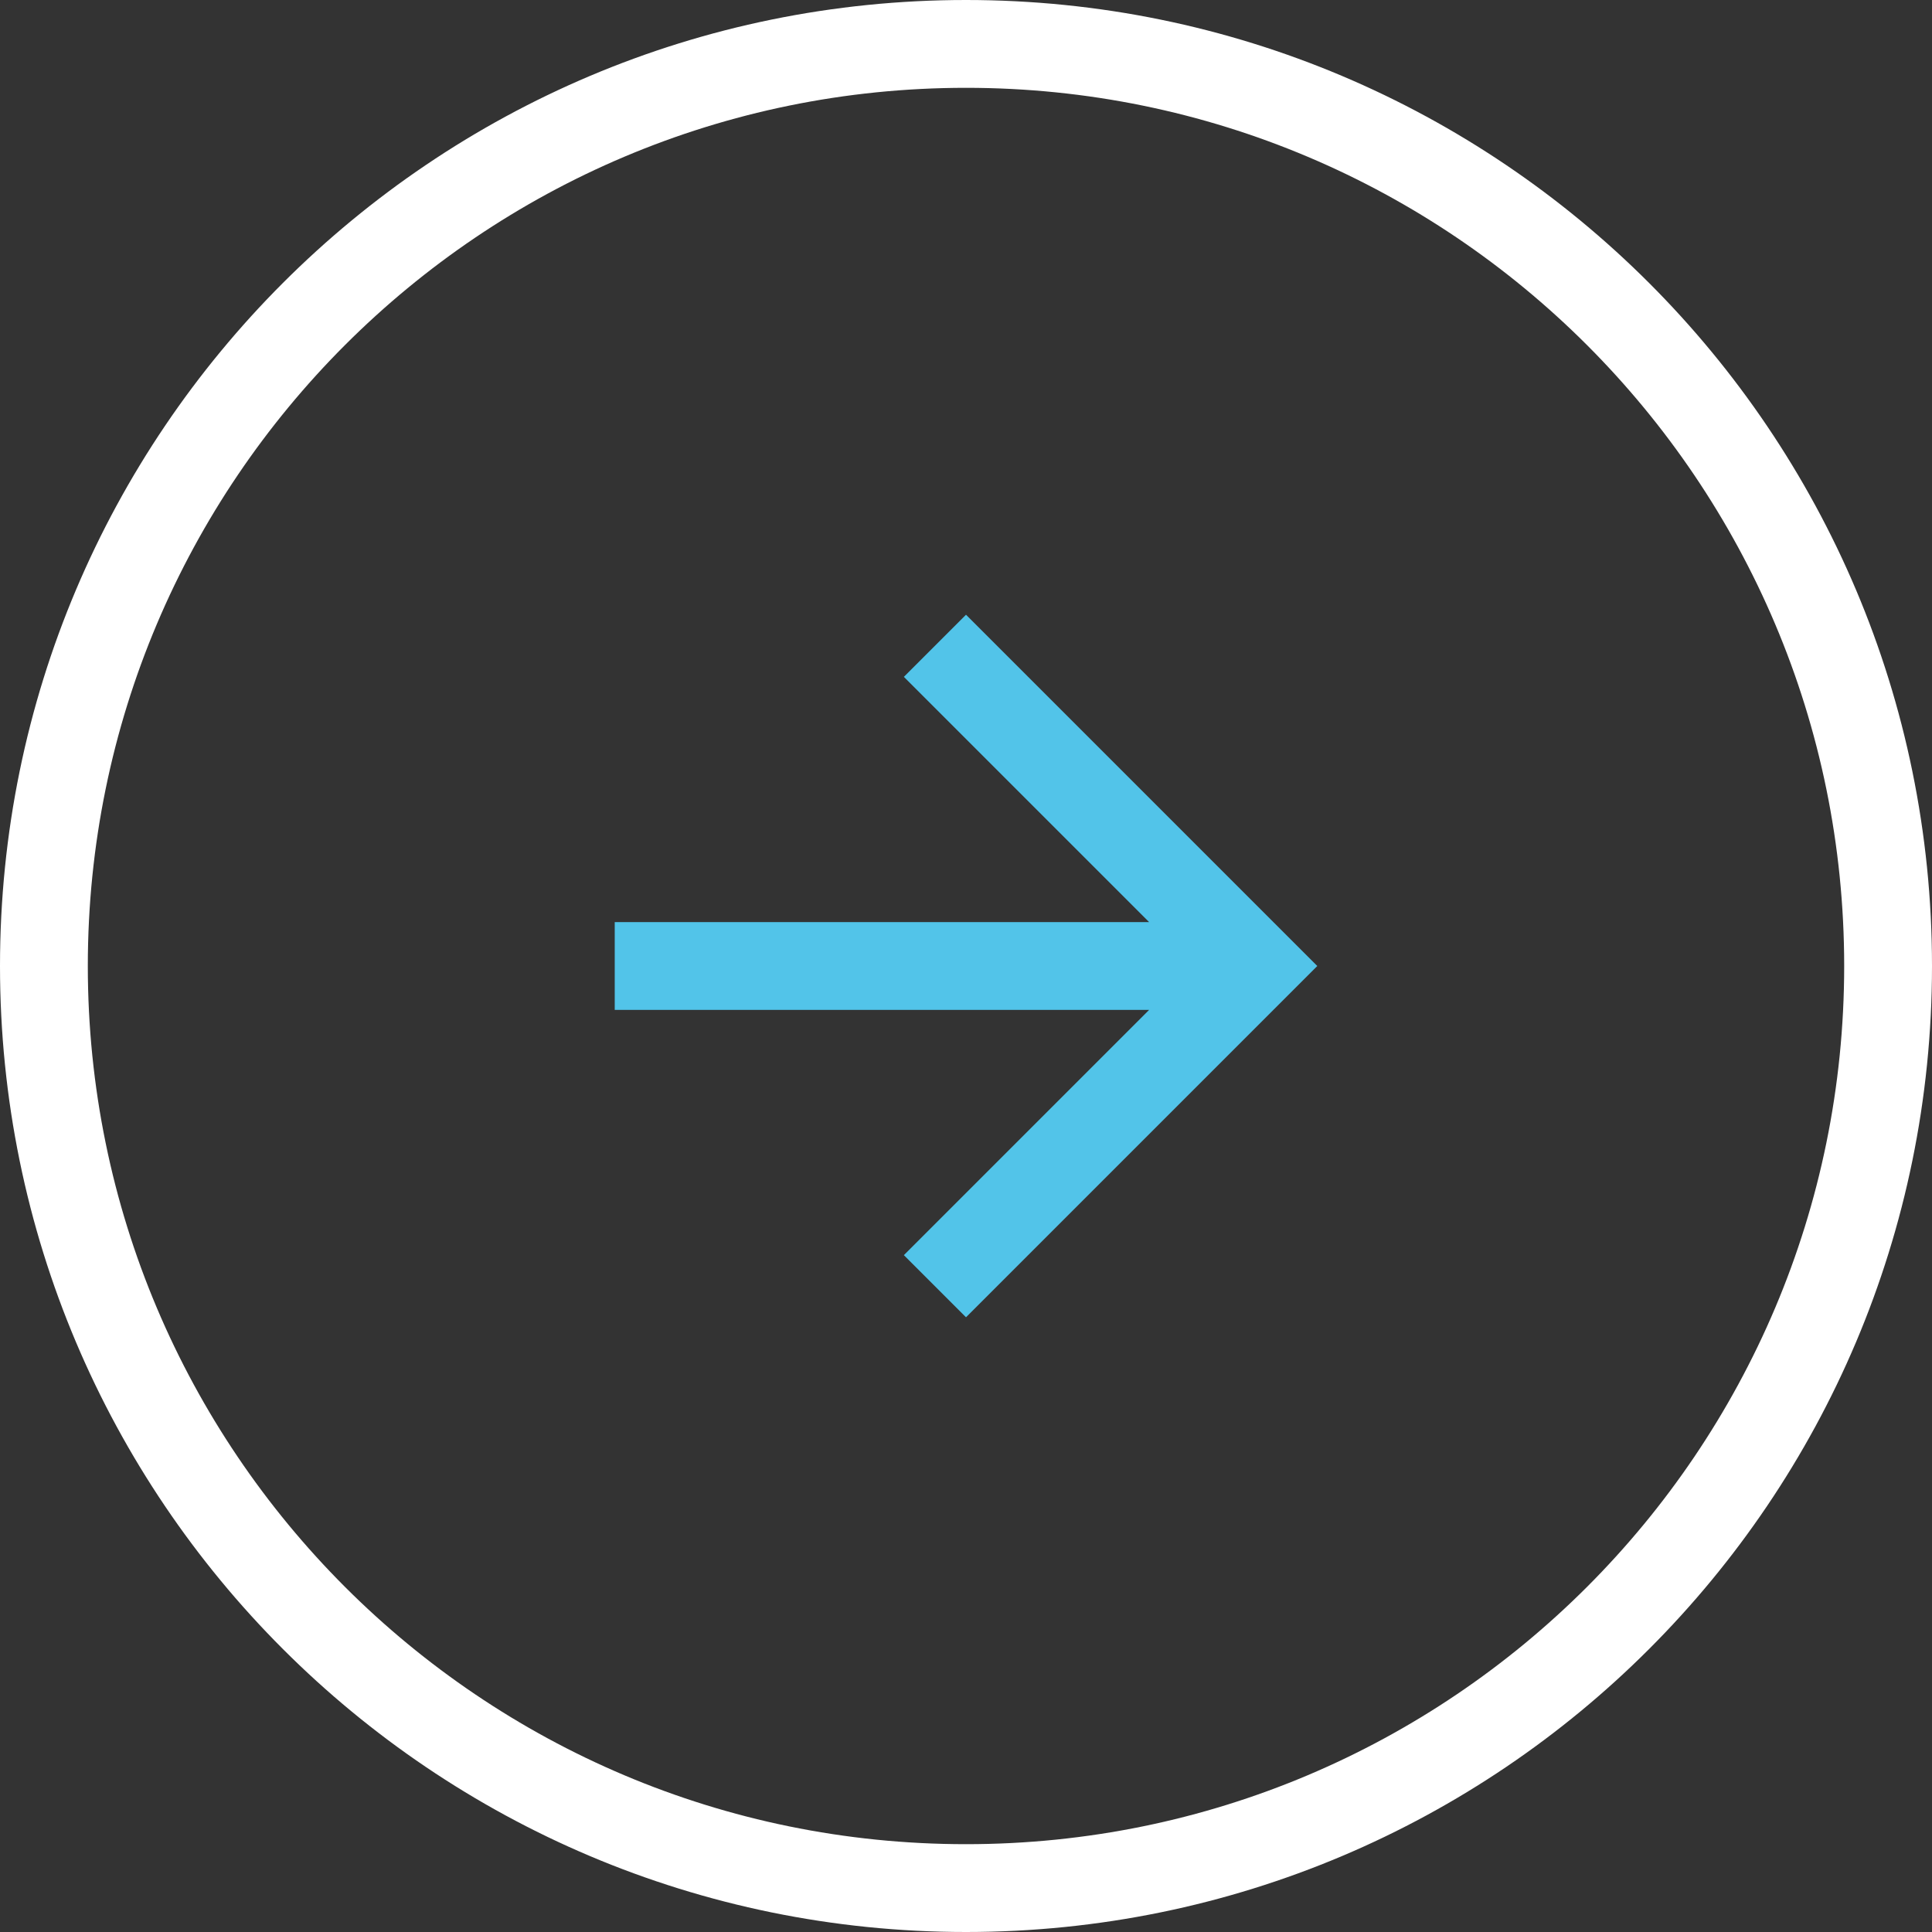
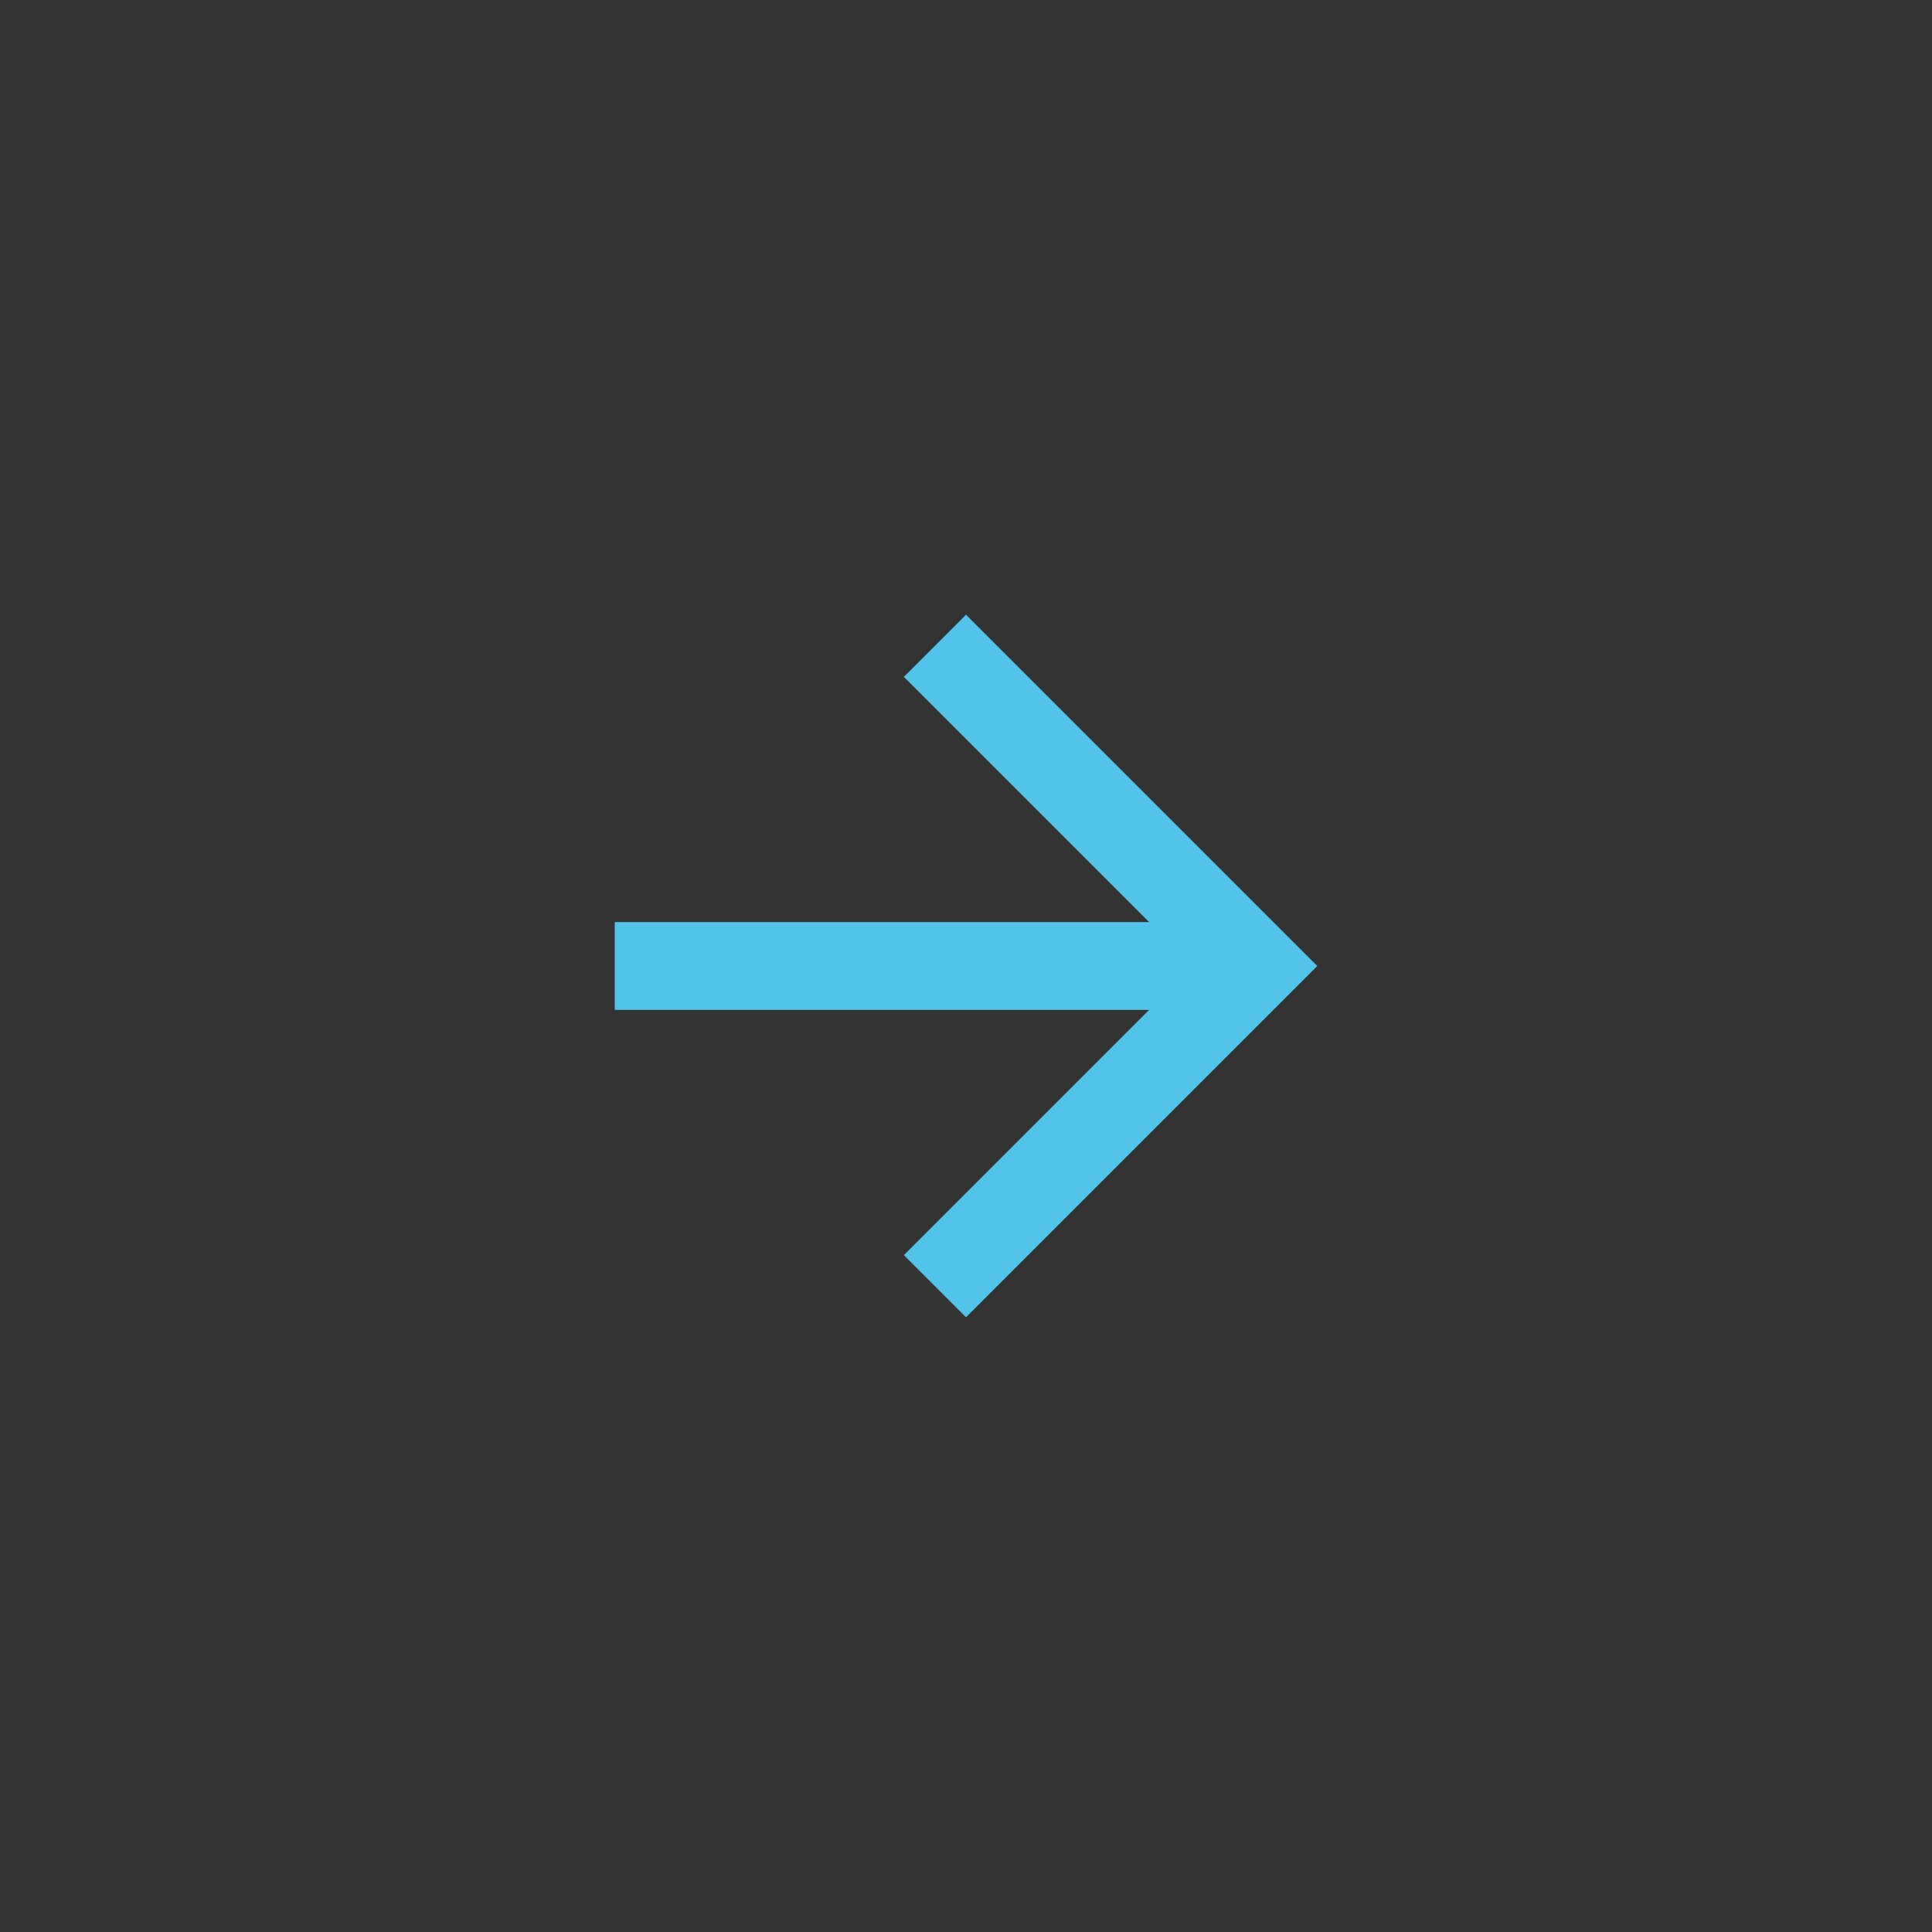
<svg xmlns="http://www.w3.org/2000/svg" width="44px" height="44px" viewBox="0 0 44 44" version="1.1">
  <rect x="0" y="0" width="44" height="44" fill="#333333" stroke="none" />
  <title>Button / Container Copy 2</title>
  <desc>Created with Sketch.</desc>
  <g id="Homepage" stroke="none" stroke-width="1" fill="none" fill-rule="evenodd">
    <g id="Desktop:-Homepage-Design" transform="translate(-1031, -275)">
      <g id="HERO" transform="translate(0, 86)">
        <g id="Content-Area" transform="translate(952, 0)">
          <g id="Group-15" transform="translate(74, 211) rotate(-360) translate(-74, -211) translate(25, 189)">
            <g id="Button-Icon-Only" transform="translate(54, 0)">
              <g id="Button-/-Container">
                <path d="M22,0 L22,0 C34.15,-2.23196738e-15 44,9.85 44,22 L44,22 C44,34.15 34.15,44 22,44 L22,44 C9.85,44 1.48797825e-15,34.15 0,22 L0,22 C-1.48797825e-15,9.85 9.85,2.23196738e-15 22,0 Z" id="Shadow" />
                <path d="M22,0 L22,0 C34.15,-2.23196738e-15 44,9.85 44,22 L44,22 C44,34.15 34.15,44 22,44 L22,44 C9.85,44 1.48797825e-15,34.15 0,22 L0,22 C-1.48797825e-15,9.85 9.85,2.23196738e-15 22,0 Z" id="Fill" />
-                 <path d="M22,1 C10.402,1 1,10.402 1,22 C1,33.598 10.402,43 22,43 C33.598,43 43,33.598 43,22 C43,10.402 33.598,1 22,1 Z" id="Border" stroke="#FFFFFF" stroke-width="2" />
              </g>
              <g id="Icon/Arrow-Right" transform="translate(10, 10)" fill="#52C4E9" fill-rule="evenodd">
                <polygon id="Path" points="12 4 10.585 5.415 16.17 11 4 11 4 13 16.17 13 10.585 18.585 12 20 20 12" />
              </g>
            </g>
          </g>
        </g>
      </g>
    </g>
  </g>
</svg>